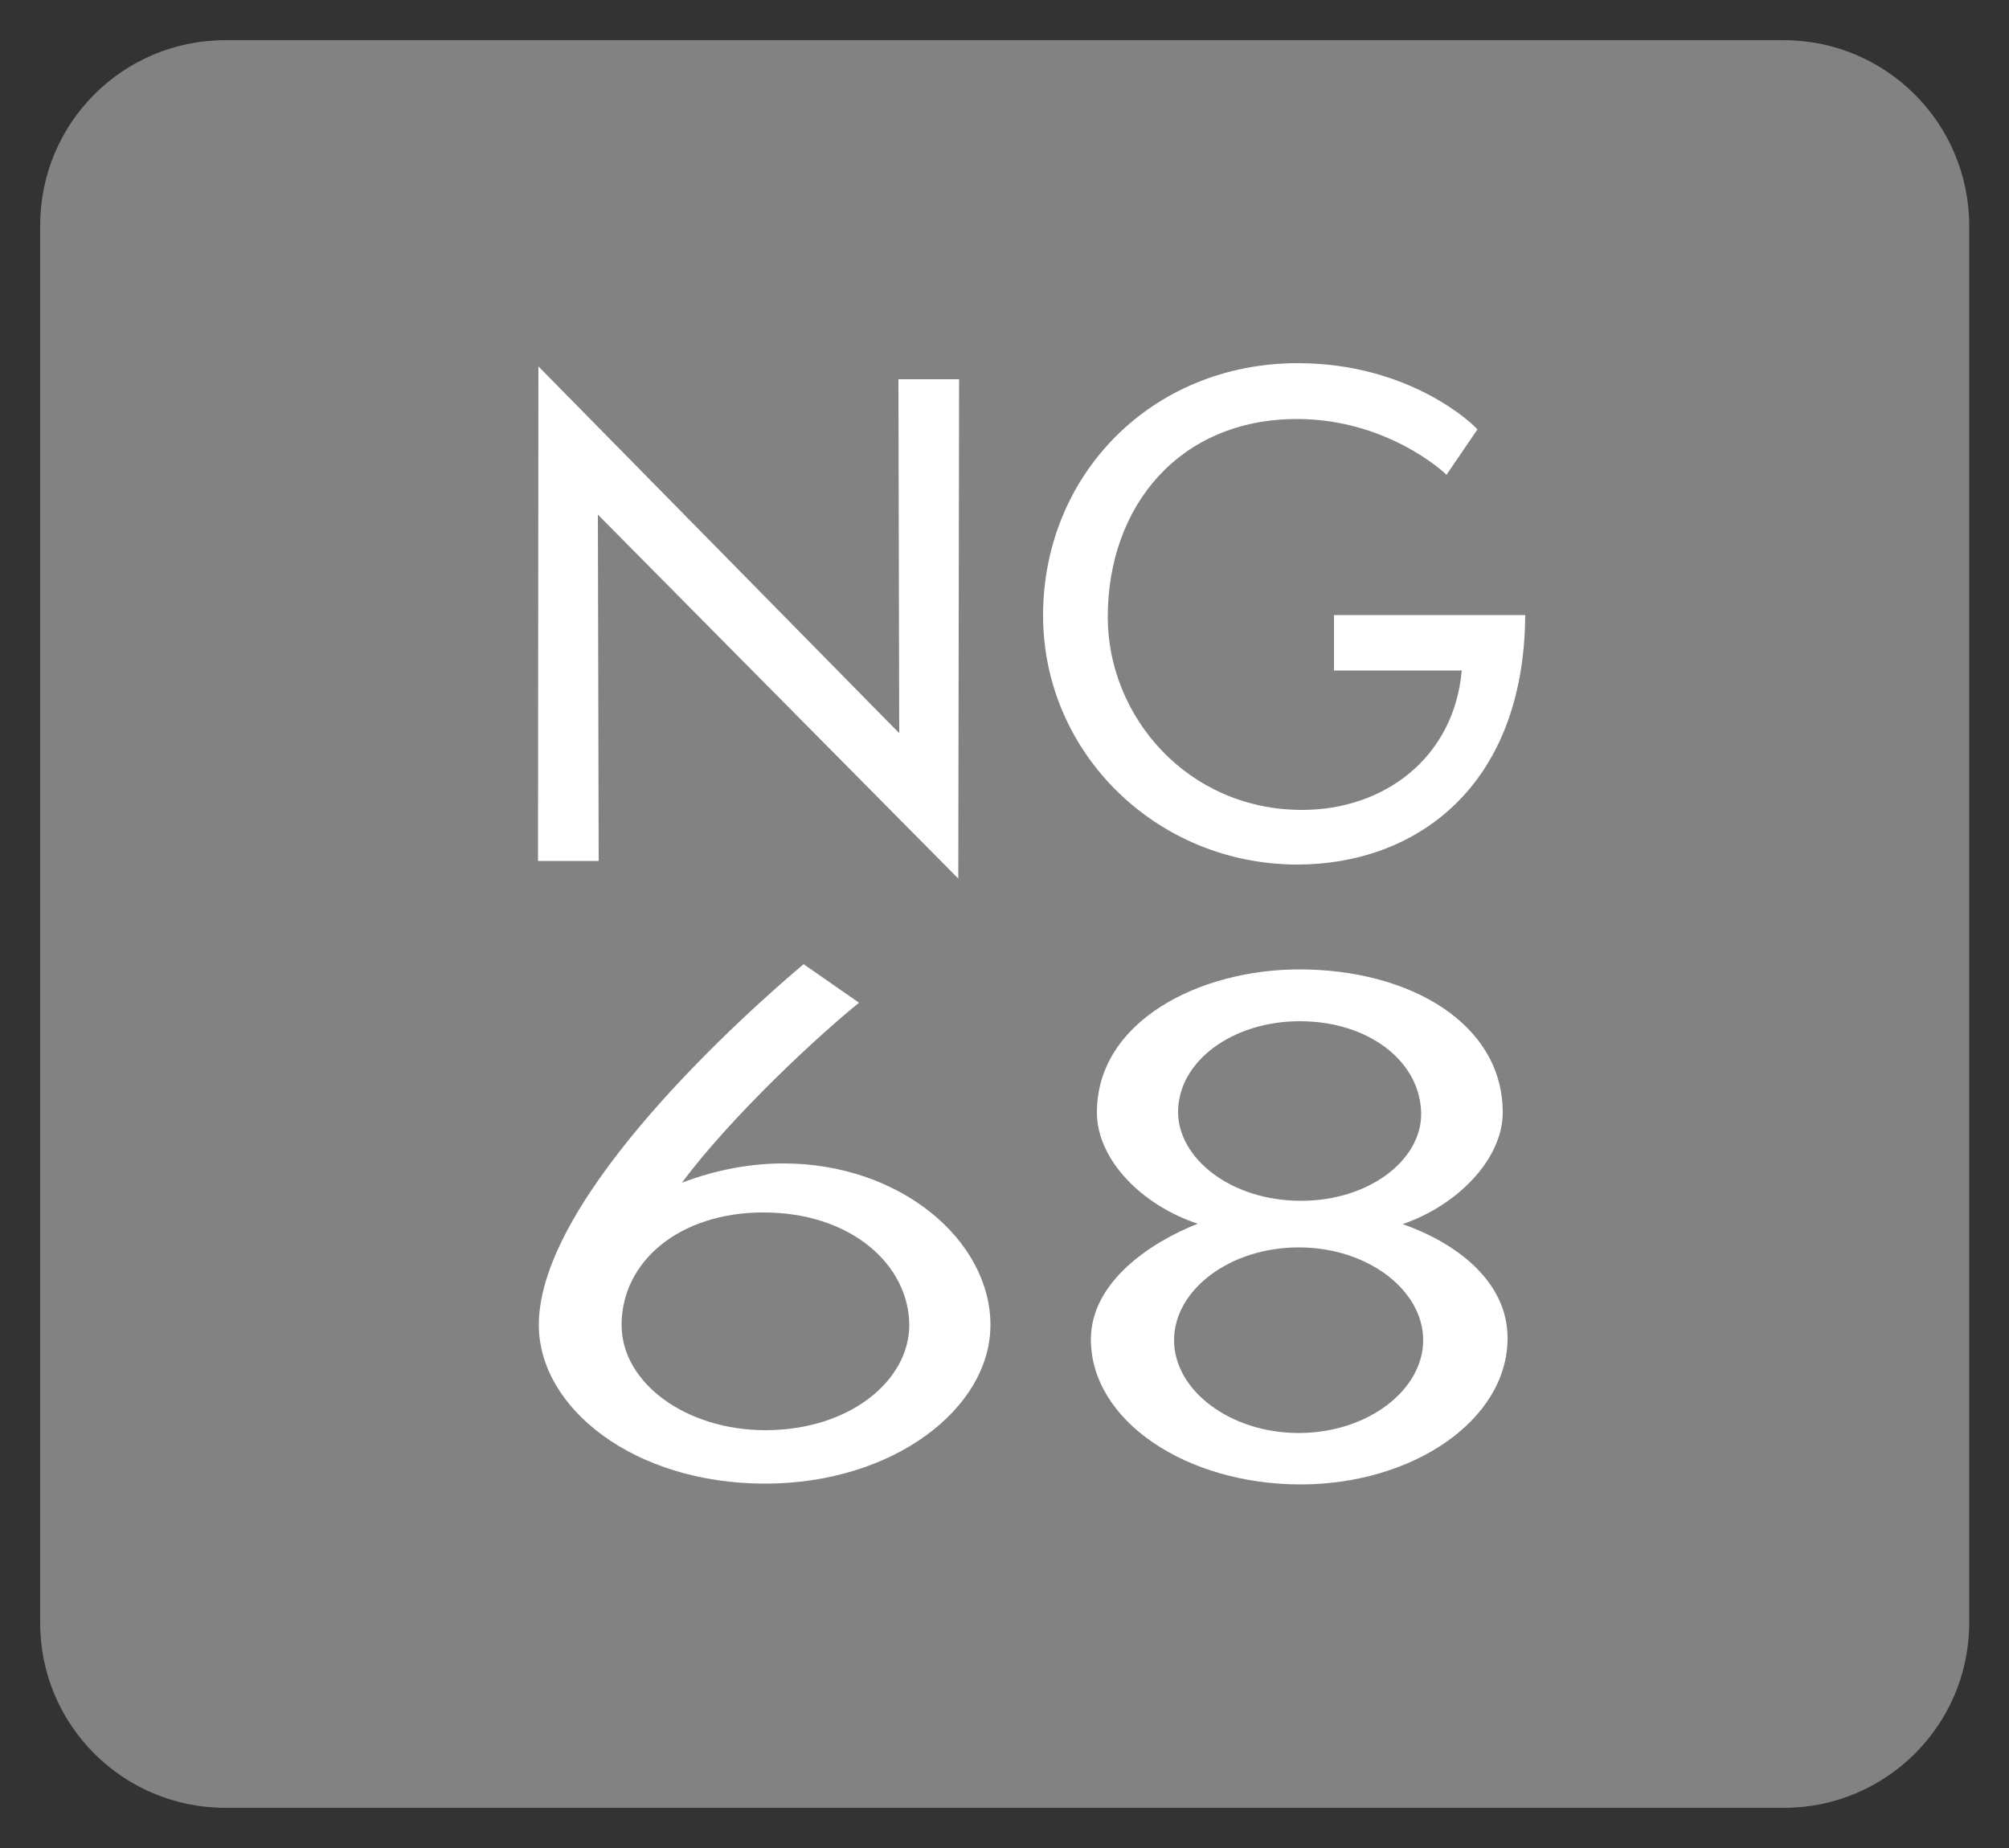
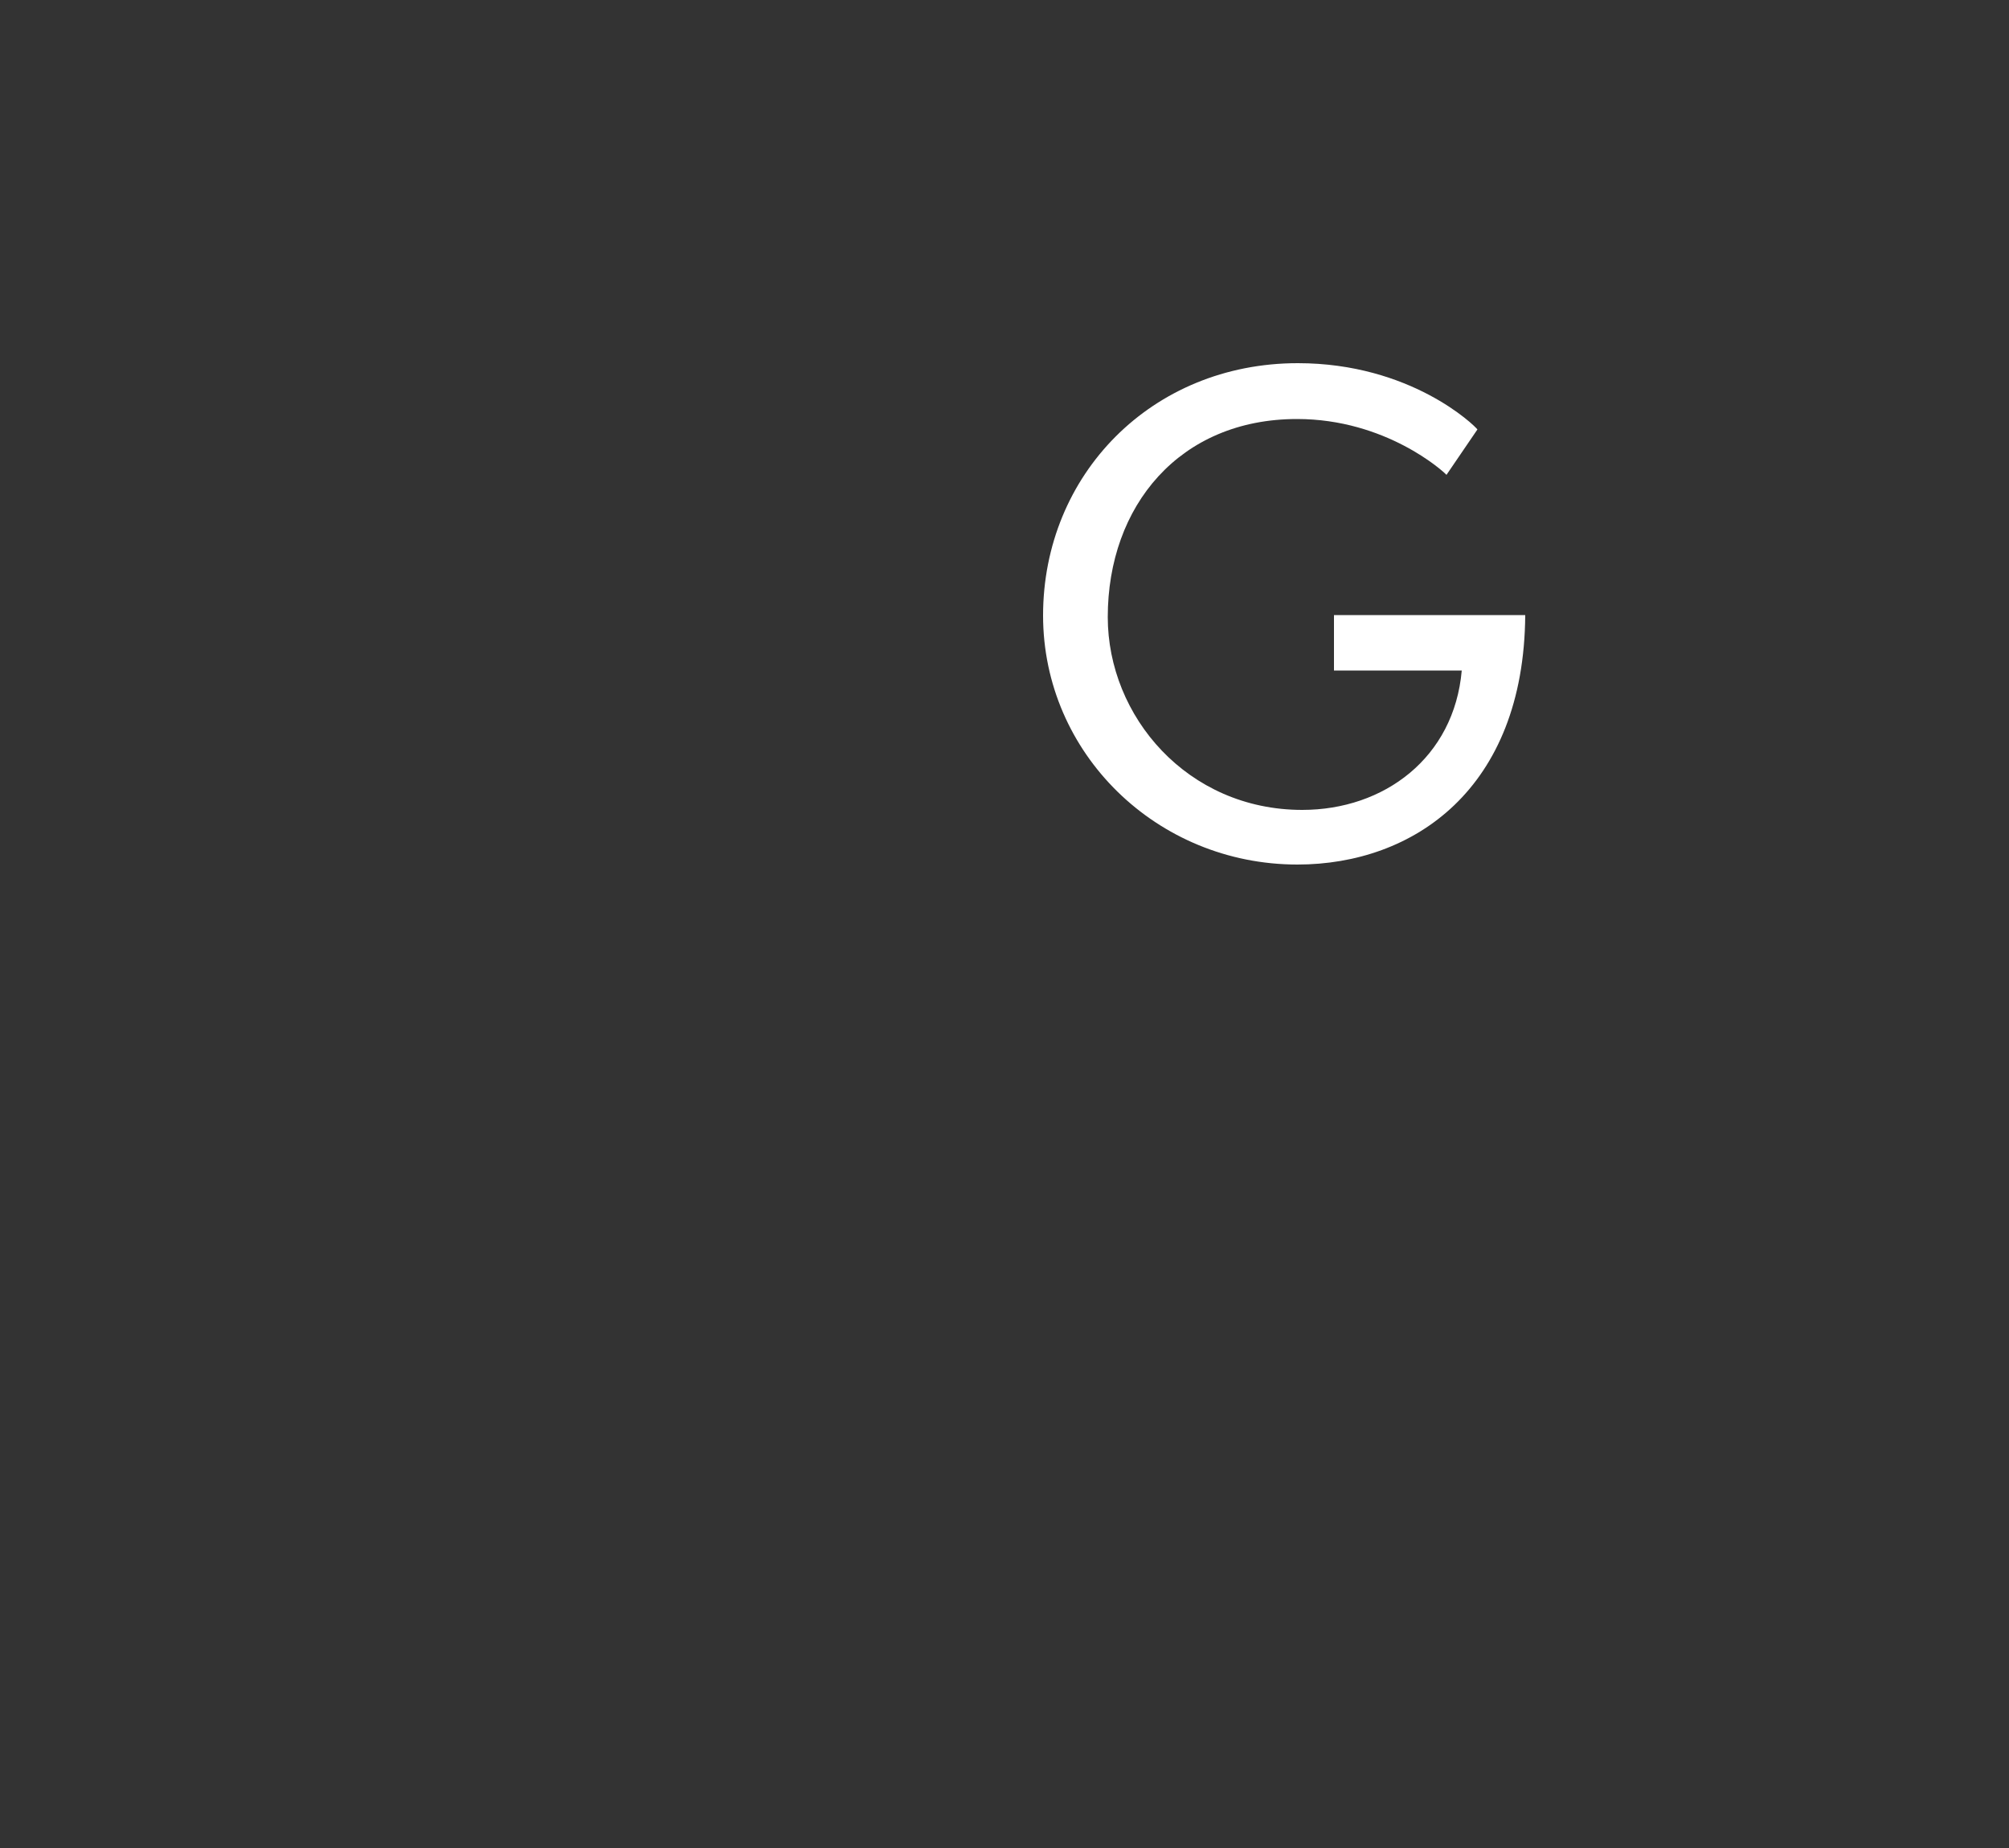
<svg xmlns="http://www.w3.org/2000/svg" version="1.1" id="Ebene_1" x="0px" y="0px" viewBox="0 0 50 46" style="enable-background:new 0 0 50 46;" xml:space="preserve">
  <rect x="0" y="0" width="50" height="46" fill="#333333" stroke="none" />
  <style type="text/css">
	.st0{fill:#828282;}
	.st1{fill:#FFFFFF;}
</style>
  <g>
-     <path class="st0" d="M5.61,44.5c-2.26,0-4.11-1.84-4.11-4.11V5.61c0-2.26,1.84-4.11,4.11-4.11h38.79c2.26,0,4.11,1.84,4.11,4.11   v34.79c0,2.26-1.84,4.11-4.11,4.11H5.61z" />
-     <path class="st0" d="M44.39,2C46.38,2,48,3.62,48,5.61v34.79c0,1.99-1.62,3.61-3.61,3.61H5.61C3.62,44,2,42.38,2,40.39V5.61   C2,3.62,3.62,2,5.61,2H44.39 M44.39,1H5.61C3.06,1,1,3.06,1,5.61v34.79C1,42.94,3.06,45,5.61,45h38.79c2.54,0,4.61-2.06,4.61-4.61   V5.61C49,3.06,46.94,1,44.39,1L44.39,1z" />
-   </g>
+     </g>
  <g>
-     <path class="st1" d="M21.38,24.96c-0.96,0.77-3.14,2.78-4.41,4.48c0.87-0.33,1.72-0.48,2.53-0.48c2.9,0,5.15,1.91,5.15,4.02   c0,2.08-2.42,3.95-5.61,3.95c-3.27,0-5.63-1.89-5.63-3.95c0-3.21,5.26-7.86,6.59-8.98L21.38,24.96z M19,30.18   c-2.09,0-3.53,1.22-3.53,2.8c0,1.45,1.61,2.62,3.58,2.62c2.09,0,3.58-1.23,3.58-2.62C22.62,31.48,21.18,30.18,19,30.18z" />
-     <path class="st1" d="M37.52,33.31c0,2.04-2.36,3.64-5.15,3.64c-2.84,0-5.22-1.58-5.22-3.61c0-1.43,1.49-2.42,2.66-2.88   c-1.4-0.46-2.51-1.6-2.51-2.77c0-2.27,2.55-3.56,5.04-3.56c2.75,0,5.06,1.35,5.06,3.56c0,1.17-1.14,2.32-2.49,2.78   C36.19,30.92,37.52,31.86,37.52,33.31z M32.32,31.05c-1.7,0-3.1,1.05-3.1,2.31c0,1.25,1.4,2.31,3.1,2.31c1.72,0,3.1-1.07,3.1-2.31   C35.42,32.12,34.05,31.05,32.32,31.05z M32.35,25.42c-1.68,0-3.03,1-3.03,2.26c0,1.15,1.31,2.21,3.06,2.21c1.68,0,2.99-1,2.99-2.16   C35.36,26.41,34.05,25.42,32.35,25.42z" />
    <path class="st1" d="M33.2,16.69v-1.38h4.76c-0.03,4.34-2.79,6.21-5.67,6.21c-3.5,0-6.33-2.77-6.33-6.2c0-3.5,2.7-6.28,6.34-6.28   c2.81,0,4.4,1.55,4.47,1.65L36,11.82c-0.08-0.09-1.51-1.39-3.72-1.39c-2.92,0-4.71,2.16-4.71,4.93c0,2.47,1.98,4.8,4.84,4.8   c2.04,0,3.78-1.3,3.97-3.47H33.2z" />
-     <path class="st1" d="M14.88,12.81l0.02,8.62h-1.51L13.4,9.12l8.98,9.13l-0.02-8.81h1.51l-0.02,12.43L14.88,12.81z" />
  </g>
</svg>